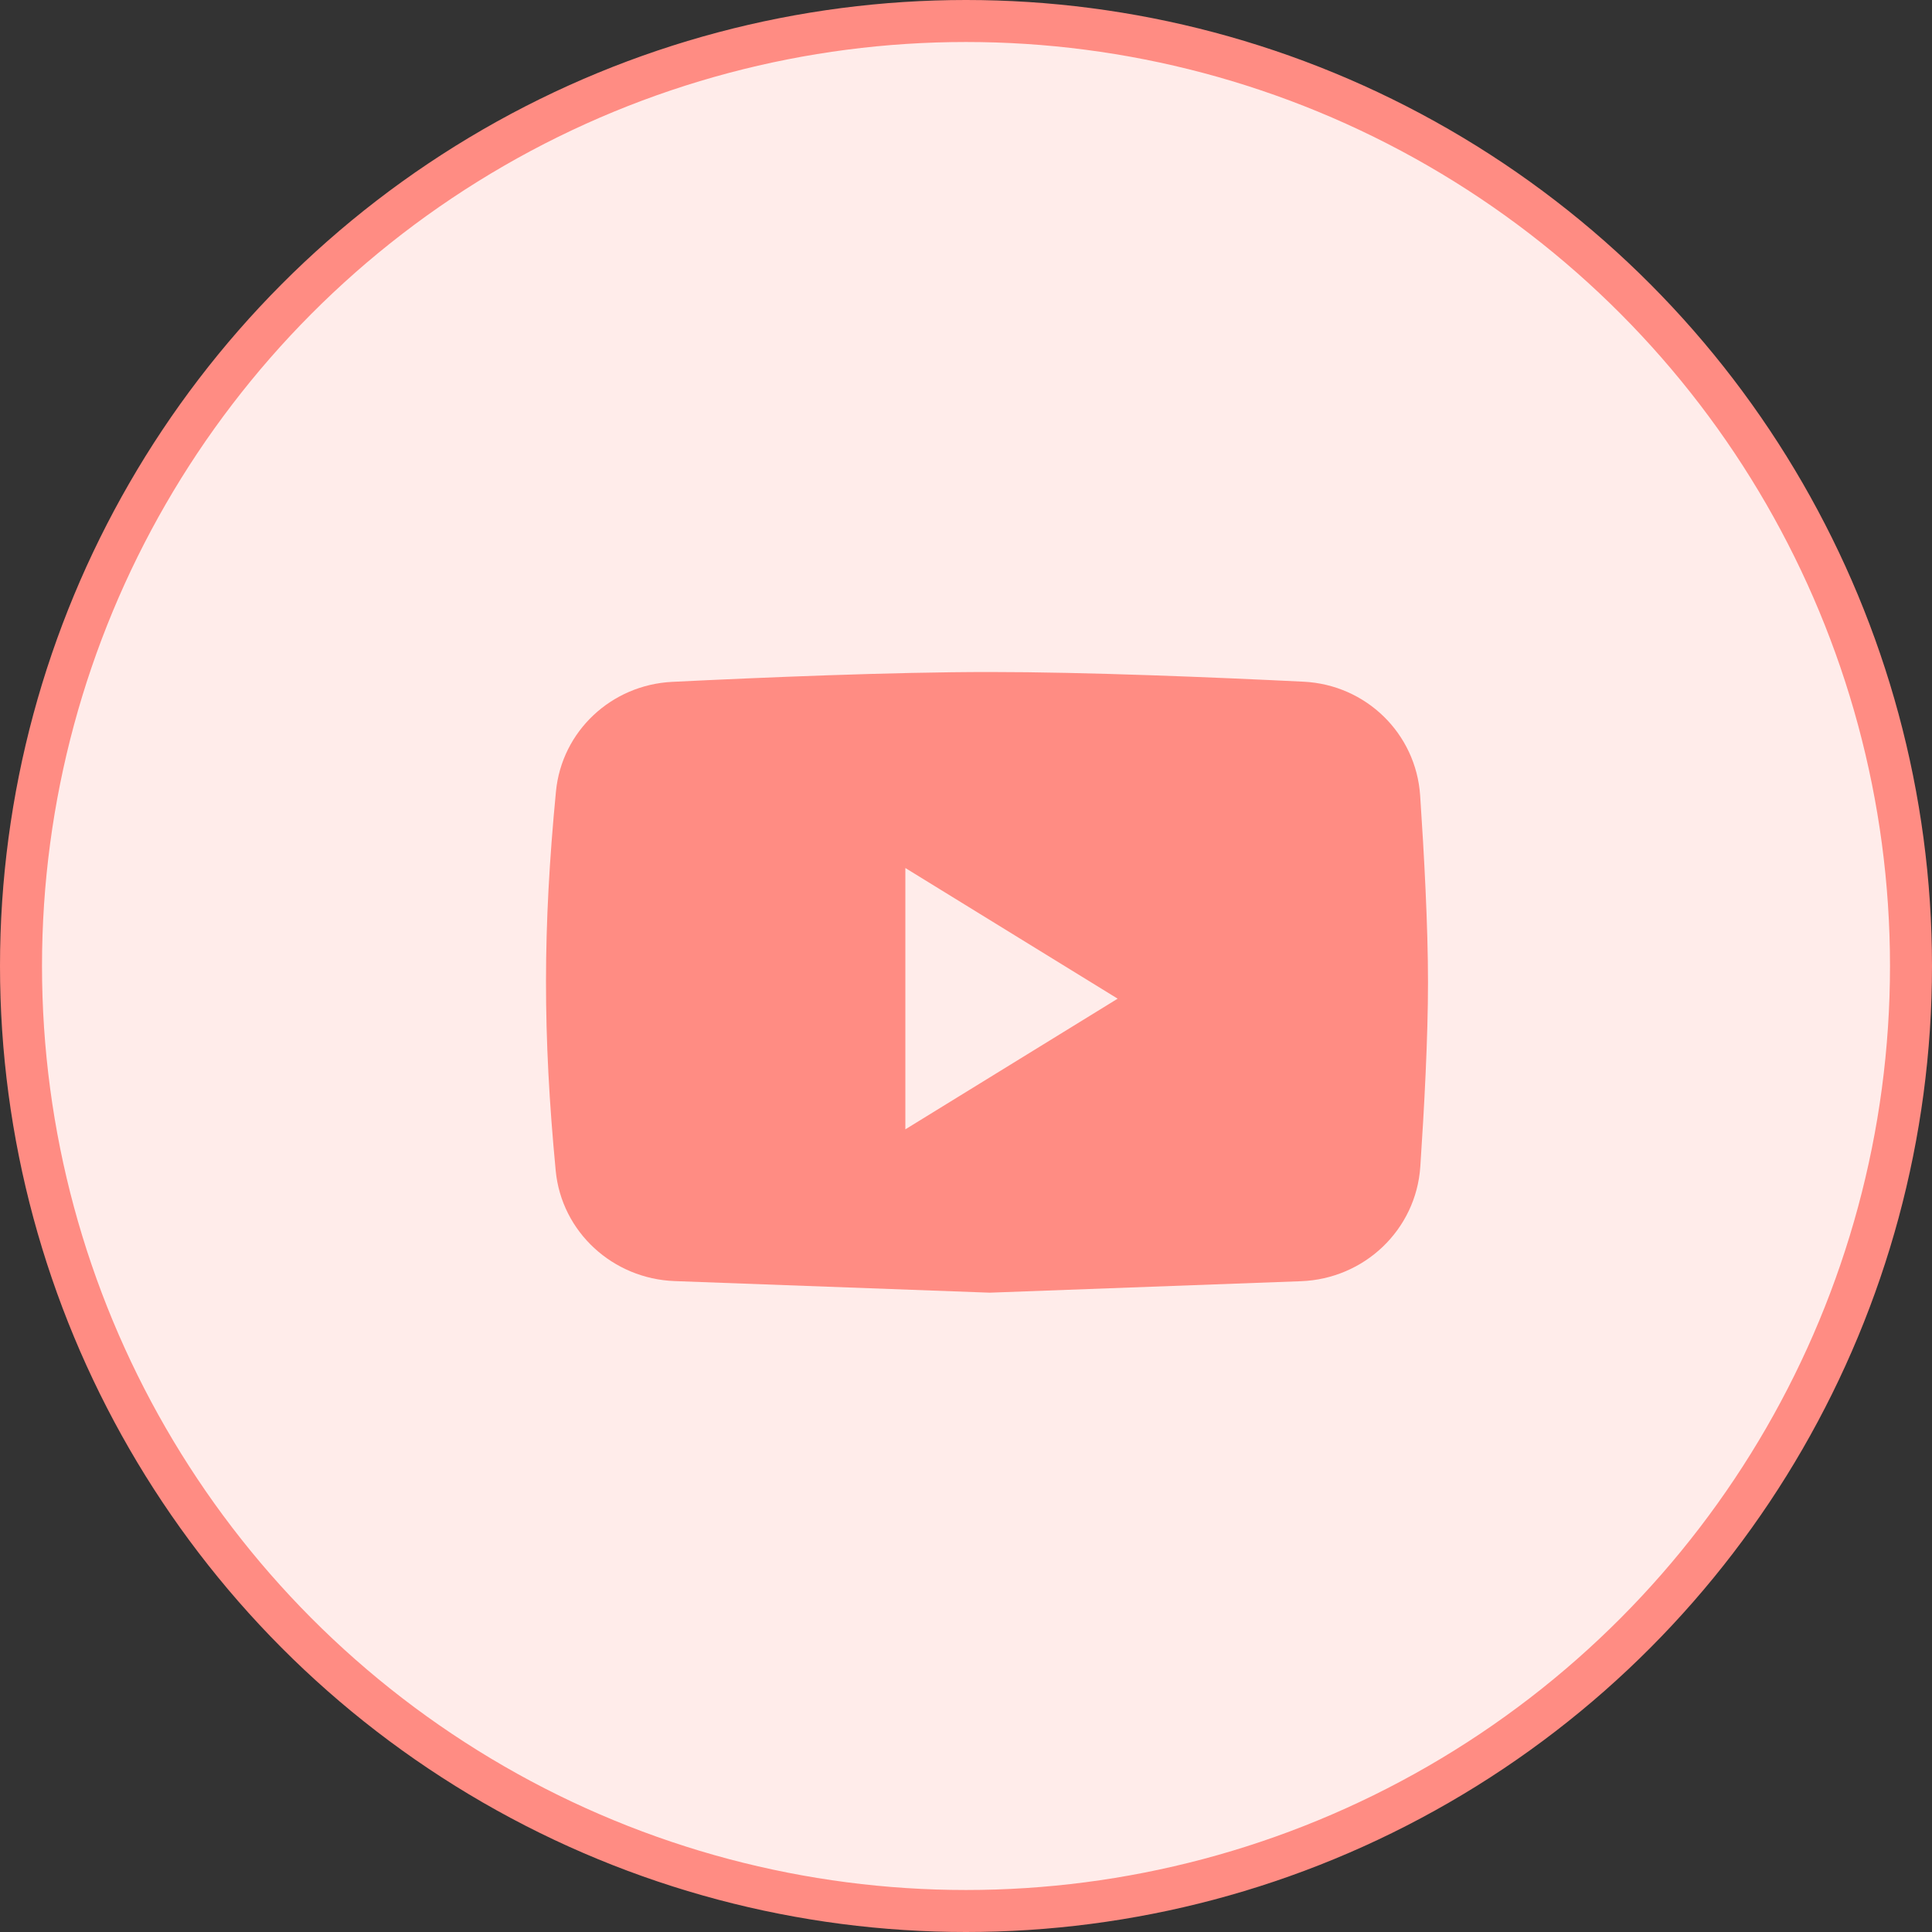
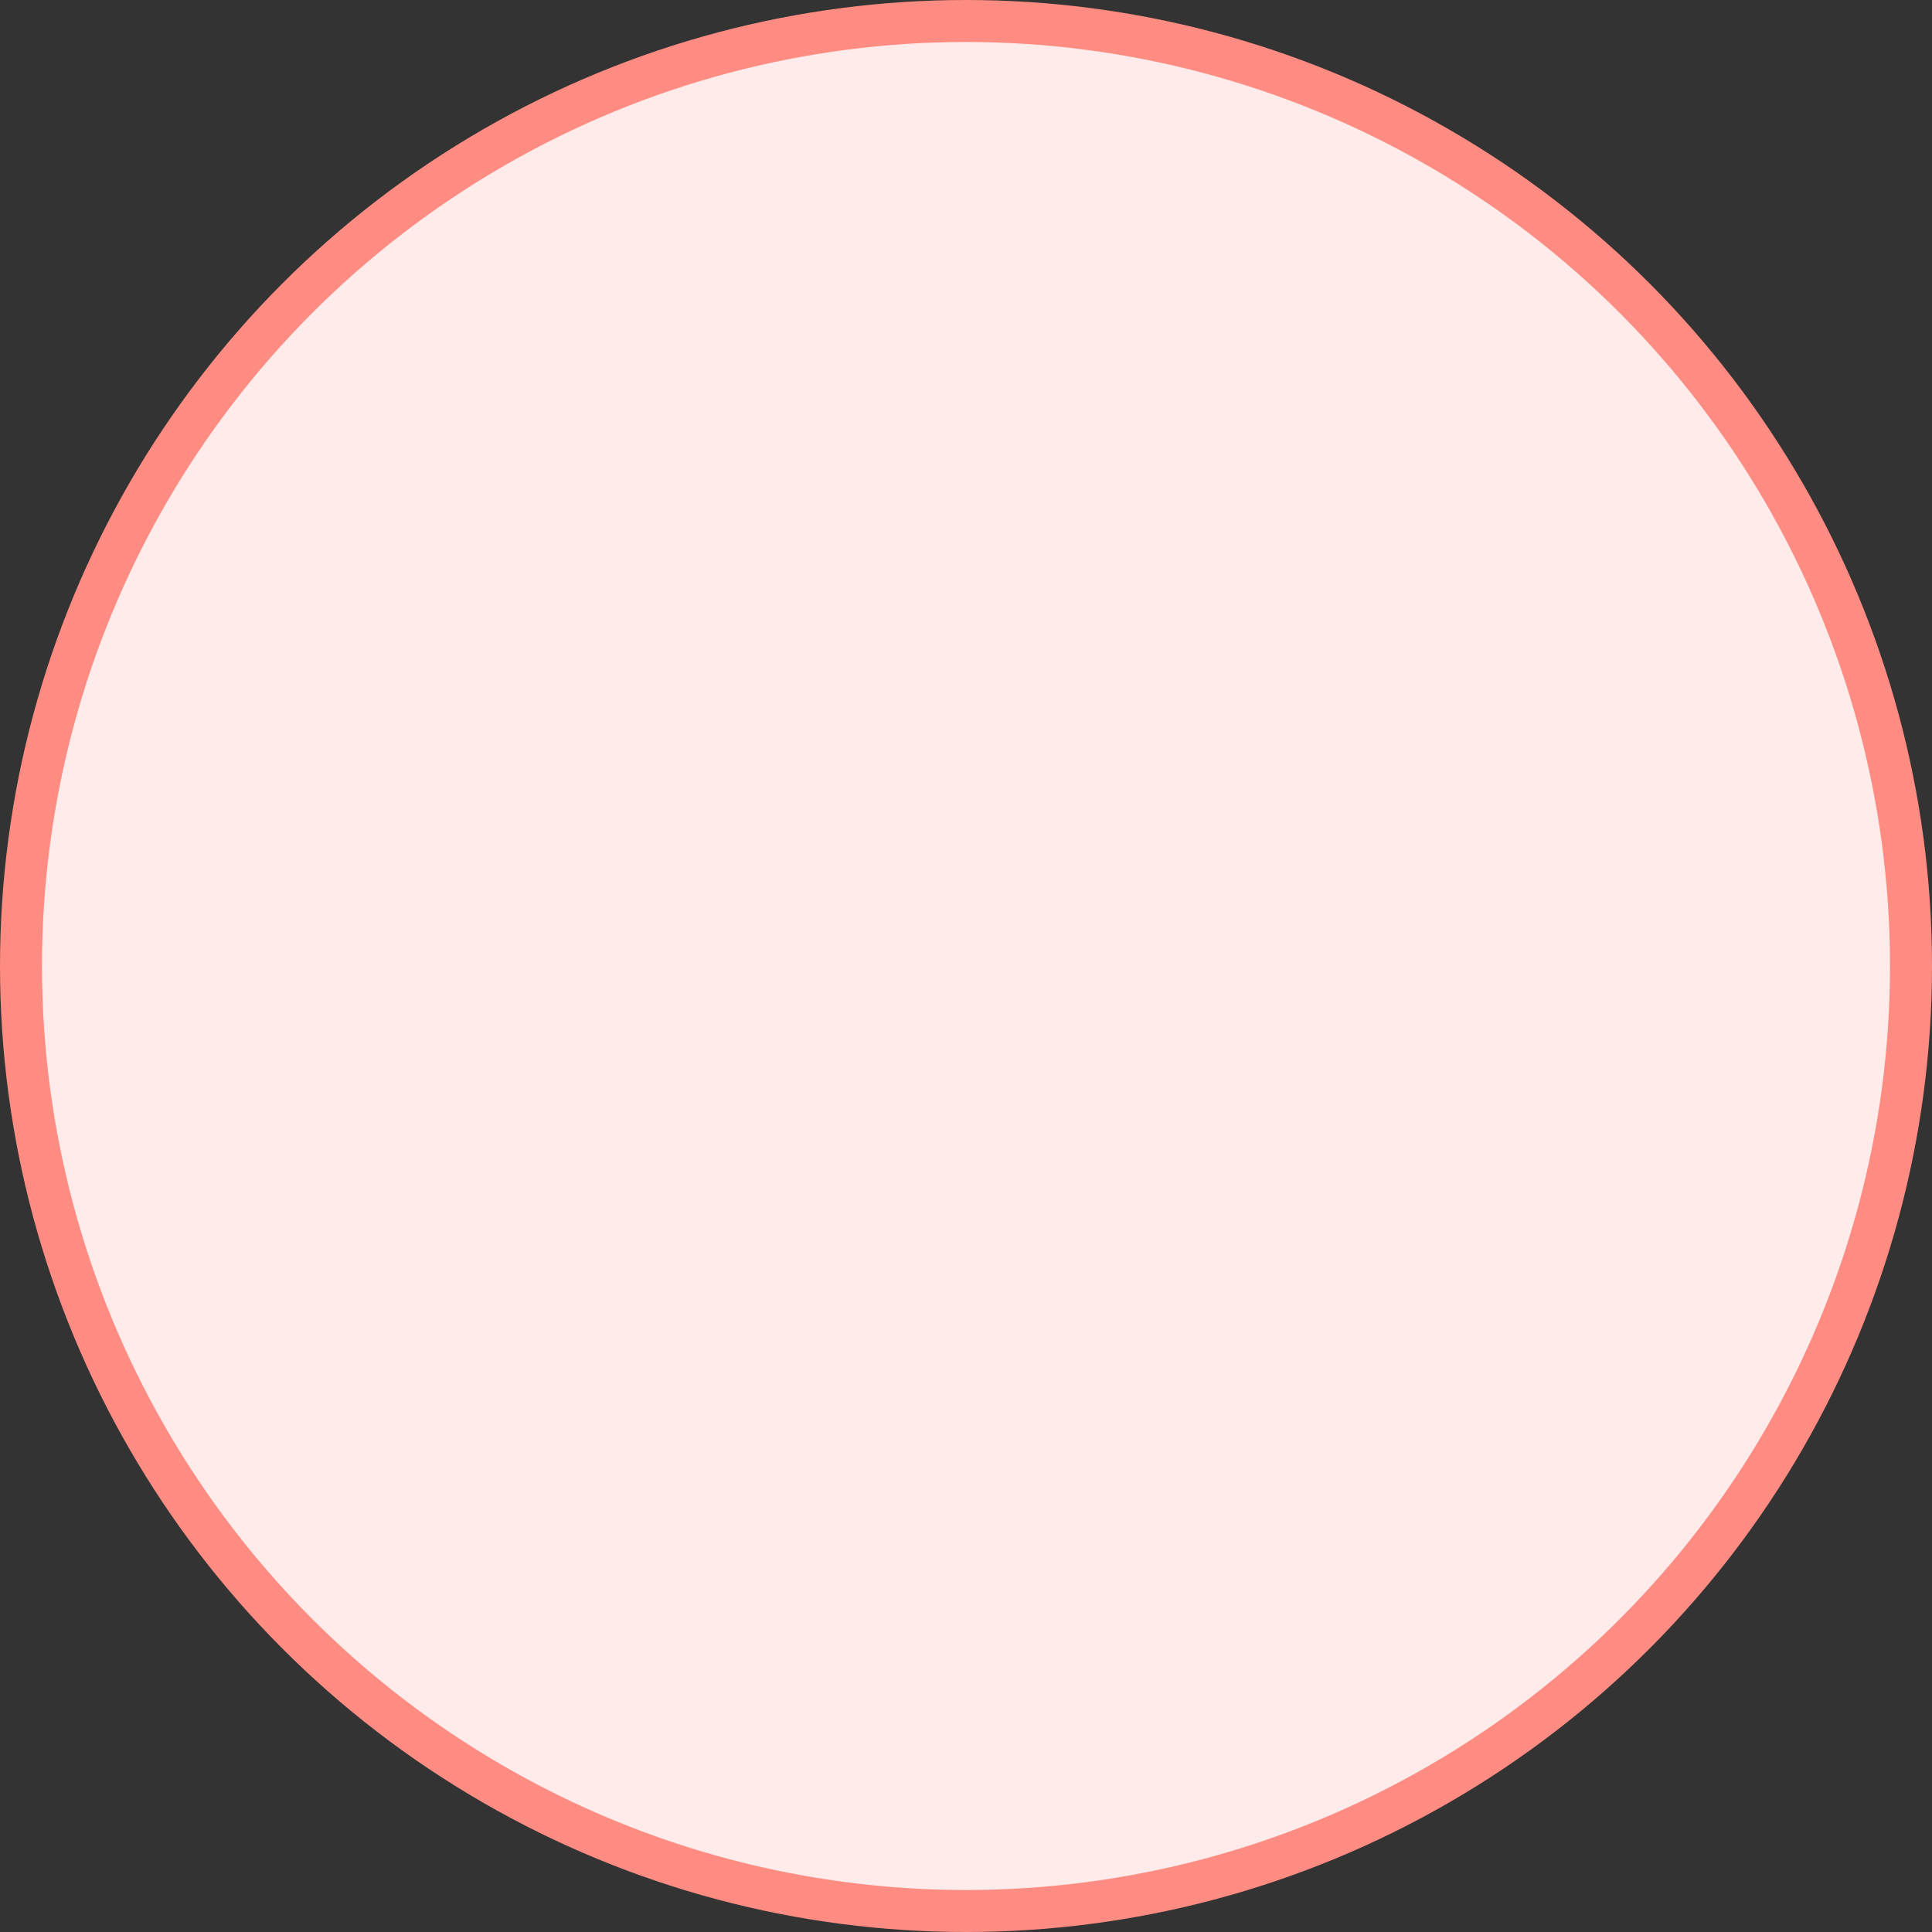
<svg xmlns="http://www.w3.org/2000/svg" width="46" height="46" viewBox="0 0 46 46" fill="none">
  <rect x="0" y="0" width="46" height="46" fill="#333333" stroke="none" />
  <circle cx="23" cy="23" r="22.5" fill="#FFECEA" stroke="#FF8C83" />
-   <path fill-rule="evenodd" clip-rule="evenodd" d="M16.002 16.235C14.559 16.307 13.375 17.408 13.237 18.846C12.923 22.105 12.921 24.621 13.231 27.872C13.371 29.336 14.594 30.448 16.064 30.502L23.564 30.778L30.974 30.505C32.483 30.45 33.716 29.282 33.817 27.776C33.91 26.392 34 24.712 34 23.389C34 22.046 33.907 20.336 33.813 18.94C33.713 17.46 32.521 16.304 31.039 16.231C28.905 16.126 25.86 16 23.564 16C21.237 16 18.14 16.13 16.002 16.235ZM26.611 23.778L21.556 20.667V26.889L26.611 23.778Z" fill="#FF8C83" />
</svg>